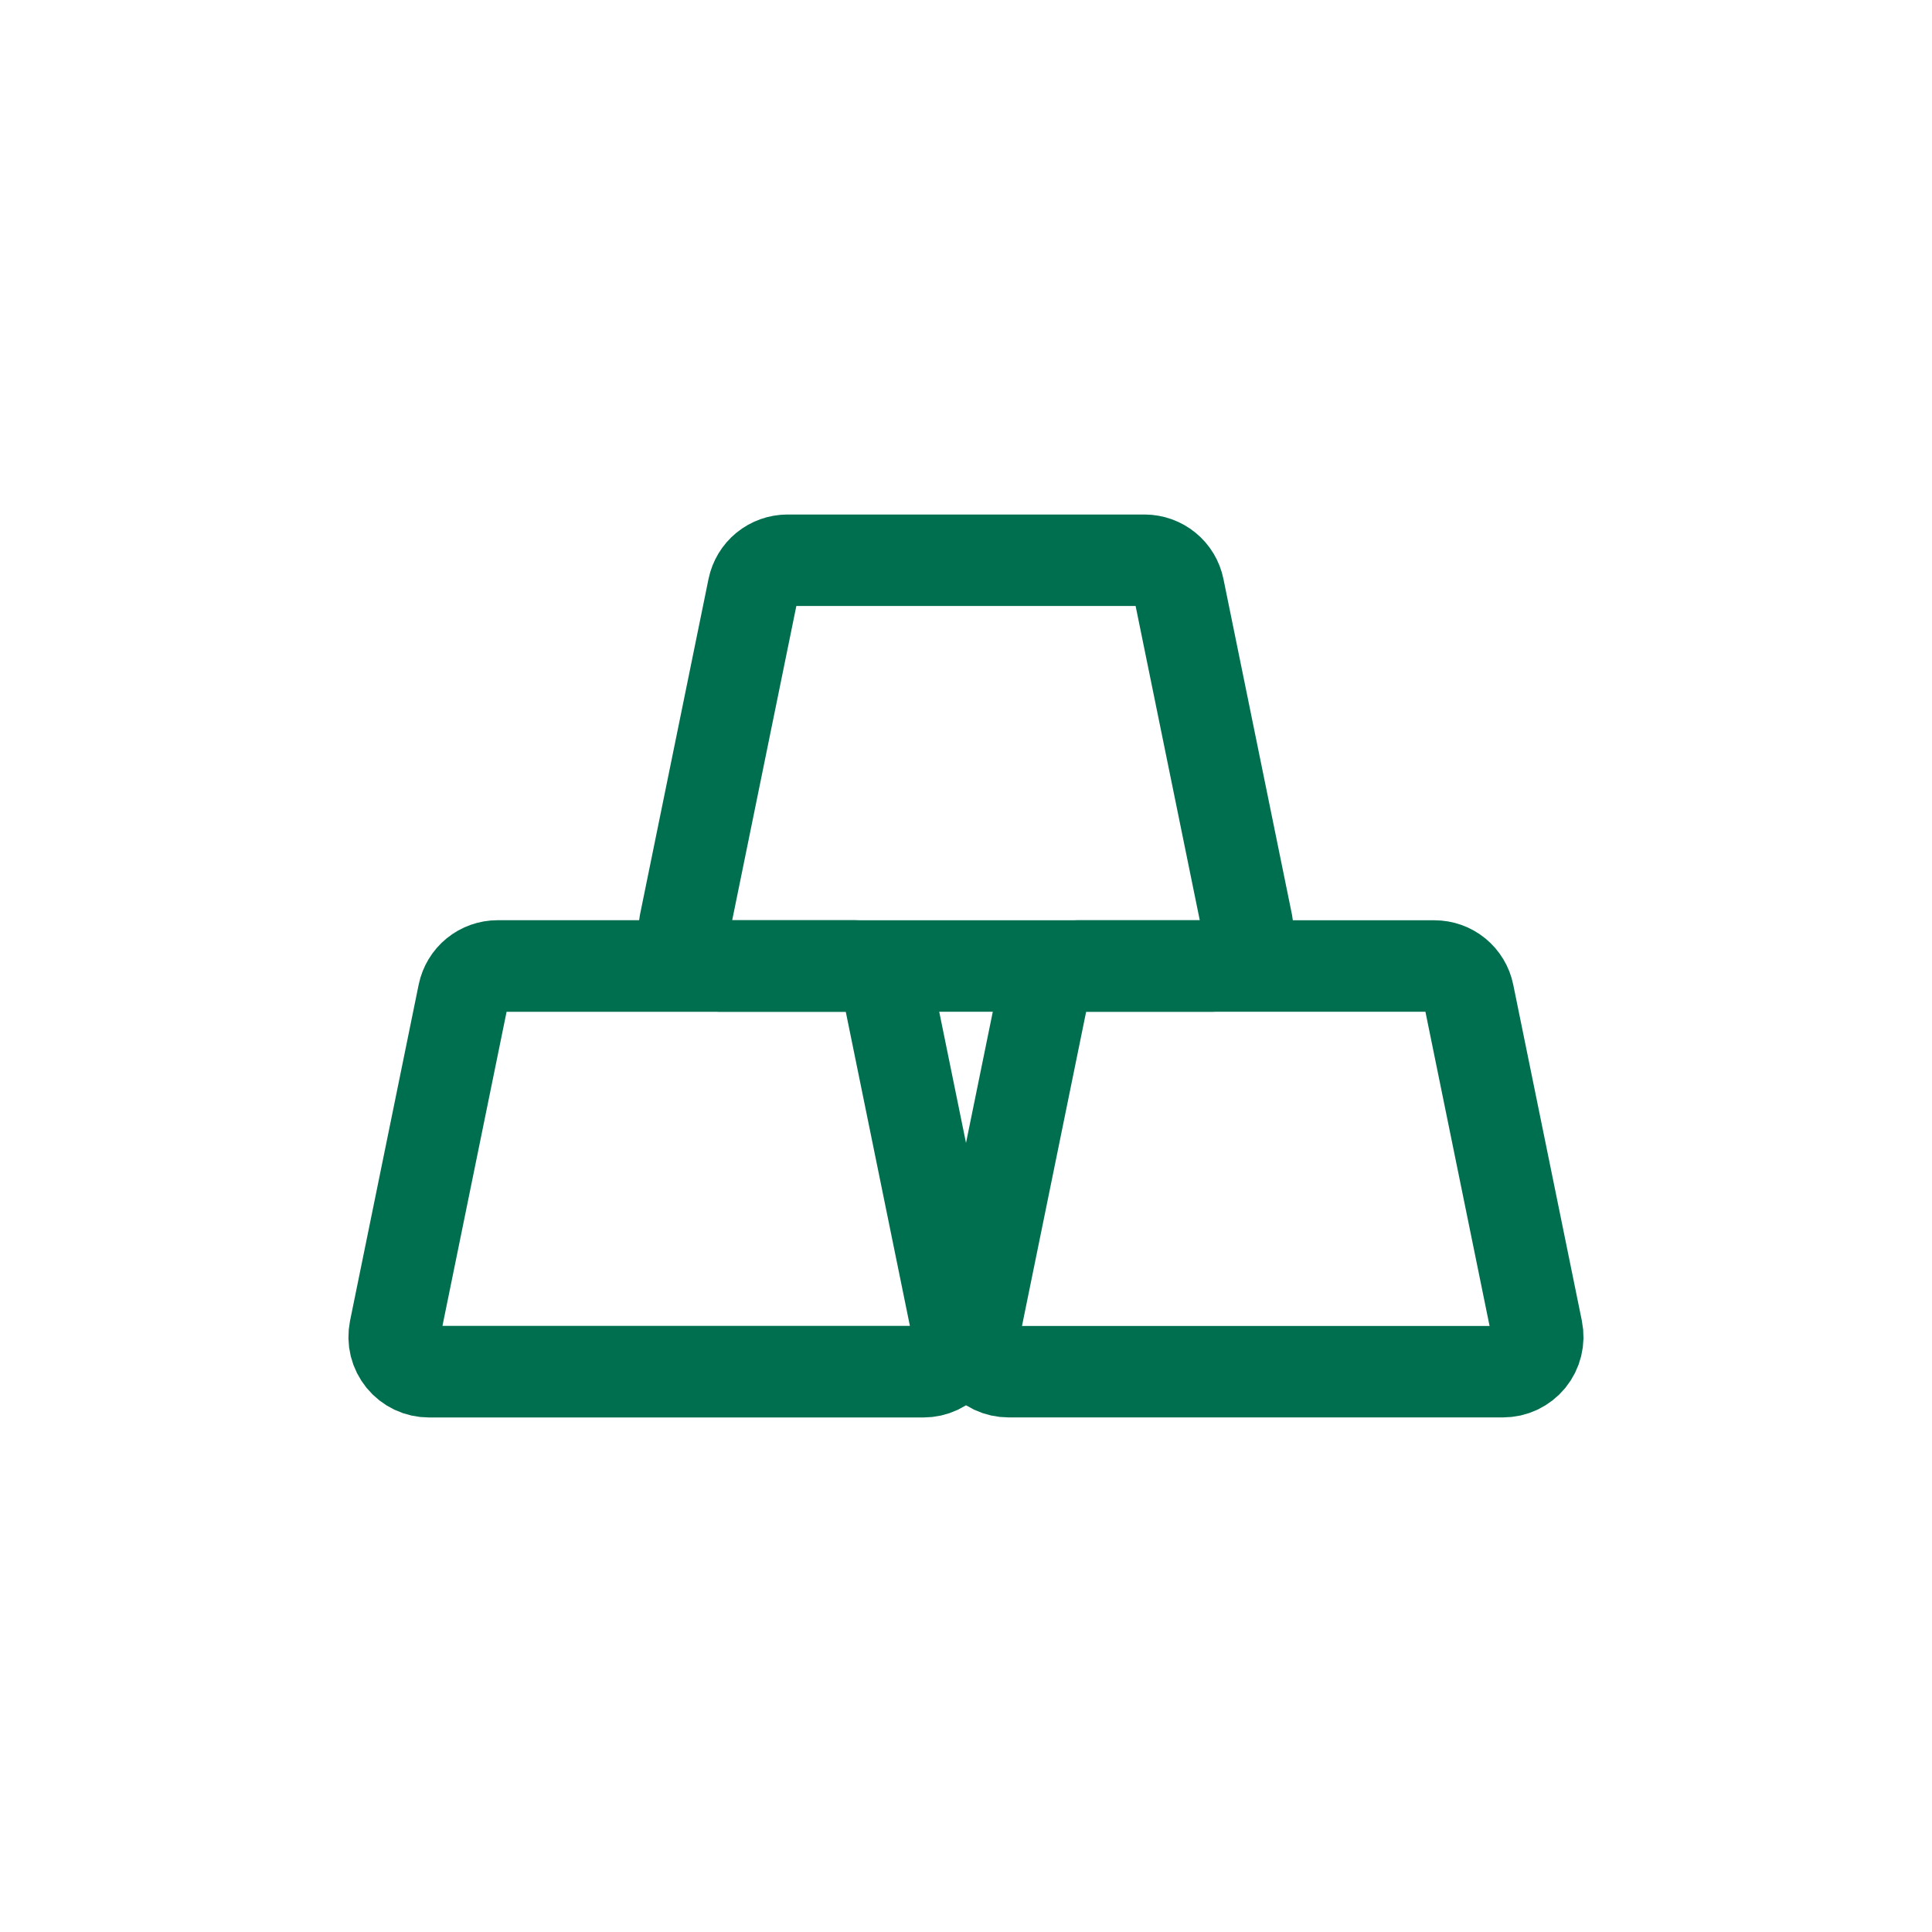
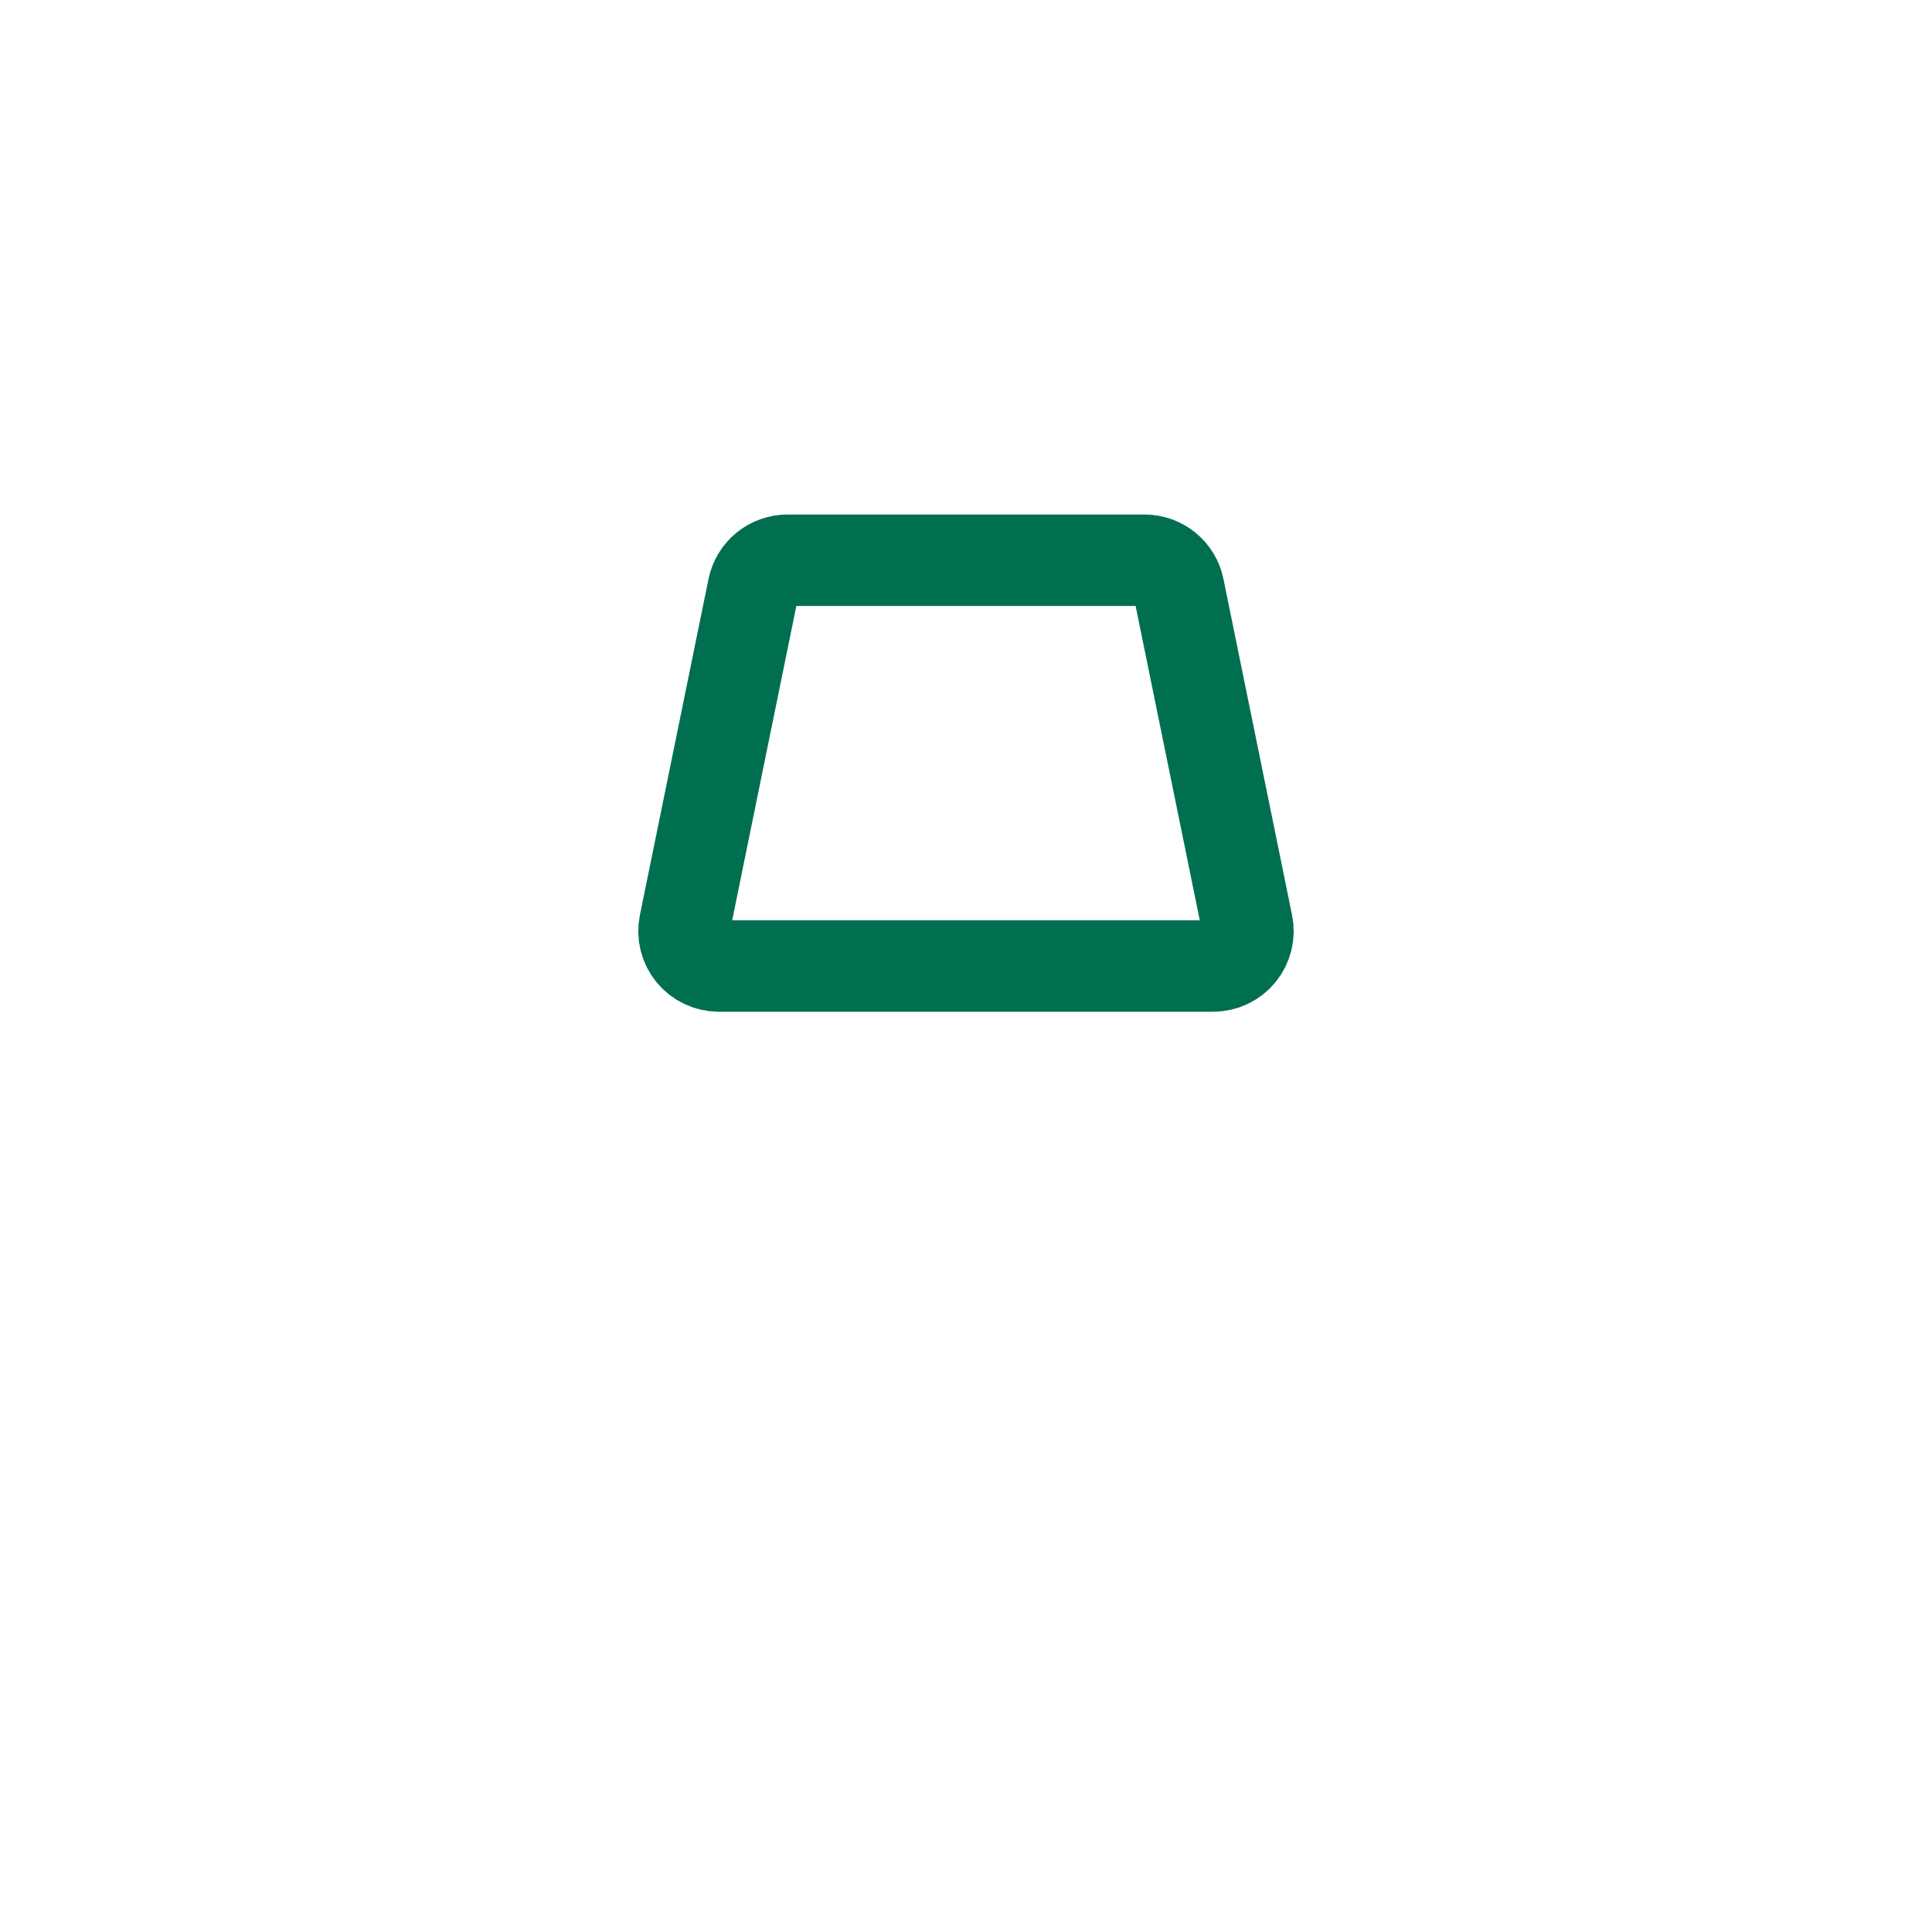
<svg xmlns="http://www.w3.org/2000/svg" width="50" height="50" viewBox="0 0 50 50" fill="none">
-   <path d="M25.22 34.419L26.996 25.72C27.038 25.516 27.148 25.334 27.309 25.202C27.47 25.071 27.671 25 27.878 25H37.121C37.329 25 37.53 25.071 37.691 25.202C37.851 25.334 37.962 25.516 38.003 25.72L39.779 34.419C39.806 34.55 39.803 34.685 39.771 34.815C39.739 34.945 39.679 35.065 39.595 35.169C39.51 35.272 39.404 35.355 39.283 35.413C39.163 35.47 39.031 35.499 38.897 35.499H26.102C25.969 35.499 25.837 35.47 25.716 35.413C25.596 35.355 25.489 35.272 25.405 35.169C25.321 35.065 25.26 34.945 25.228 34.815C25.196 34.685 25.194 34.55 25.22 34.419Z" stroke="#006F50" stroke-width="2.367" stroke-linecap="round" />
  <path d="M17.72 23.919L19.496 15.22C19.538 15.017 19.648 14.834 19.808 14.703C19.969 14.572 20.17 14.5 20.377 14.499H29.623C29.83 14.5 30.031 14.572 30.191 14.703C30.352 14.834 30.462 15.017 30.503 15.22L32.279 23.919C32.306 24.05 32.303 24.185 32.271 24.315C32.239 24.445 32.179 24.565 32.095 24.669C32.01 24.772 31.904 24.855 31.783 24.913C31.663 24.97 31.531 25 31.397 25H18.602C18.469 25 18.337 24.97 18.216 24.913C18.096 24.855 17.989 24.772 17.905 24.669C17.821 24.565 17.76 24.445 17.728 24.315C17.696 24.185 17.694 24.05 17.72 23.919Z" stroke="#006F50" stroke-width="2.367" stroke-linecap="round" />
-   <path d="M10.22 34.419L11.996 25.72C12.038 25.517 12.148 25.334 12.308 25.203C12.469 25.072 12.67 25 12.877 25H22.121C22.329 25 22.53 25.071 22.691 25.202C22.851 25.334 22.962 25.516 23.003 25.72L24.779 34.419C24.806 34.55 24.803 34.685 24.771 34.815C24.739 34.945 24.679 35.065 24.595 35.169C24.51 35.272 24.404 35.355 24.283 35.413C24.163 35.47 24.031 35.499 23.897 35.499H11.102C10.969 35.499 10.837 35.47 10.716 35.413C10.596 35.355 10.489 35.272 10.405 35.169C10.321 35.065 10.26 34.945 10.228 34.815C10.196 34.685 10.194 34.55 10.22 34.419Z" stroke="#006F50" stroke-width="2.37" stroke-linecap="round" />
</svg>